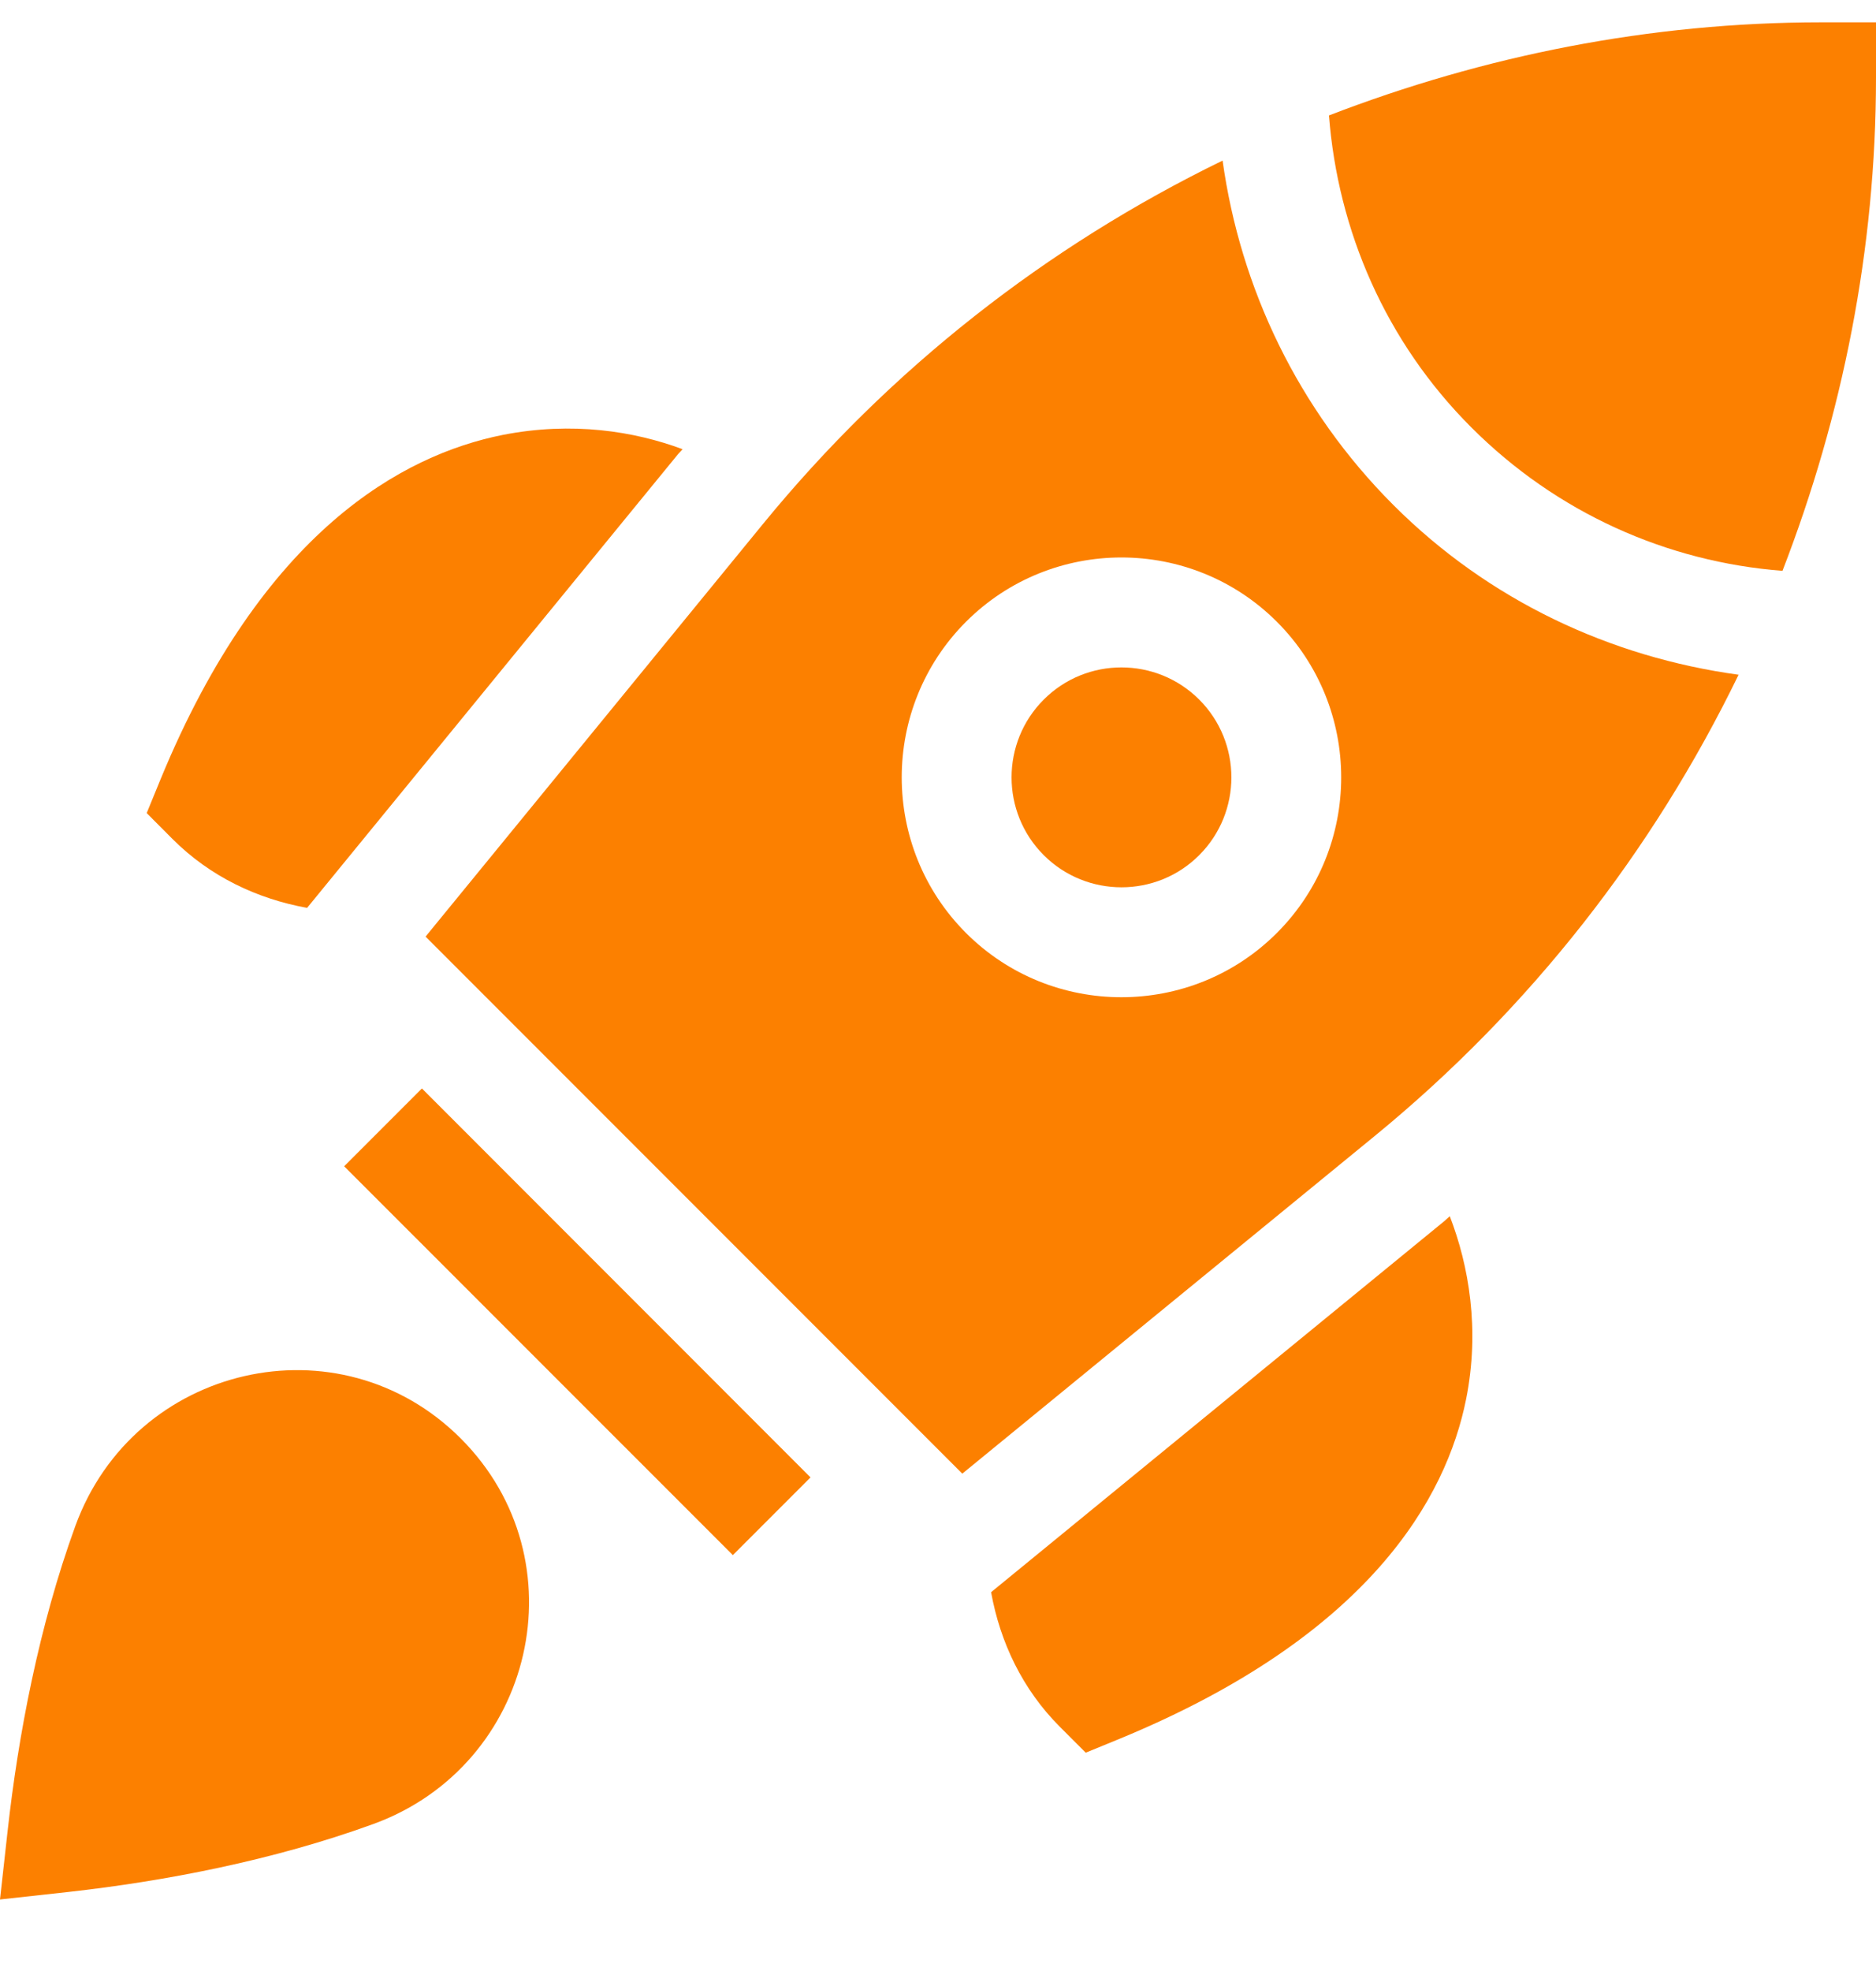
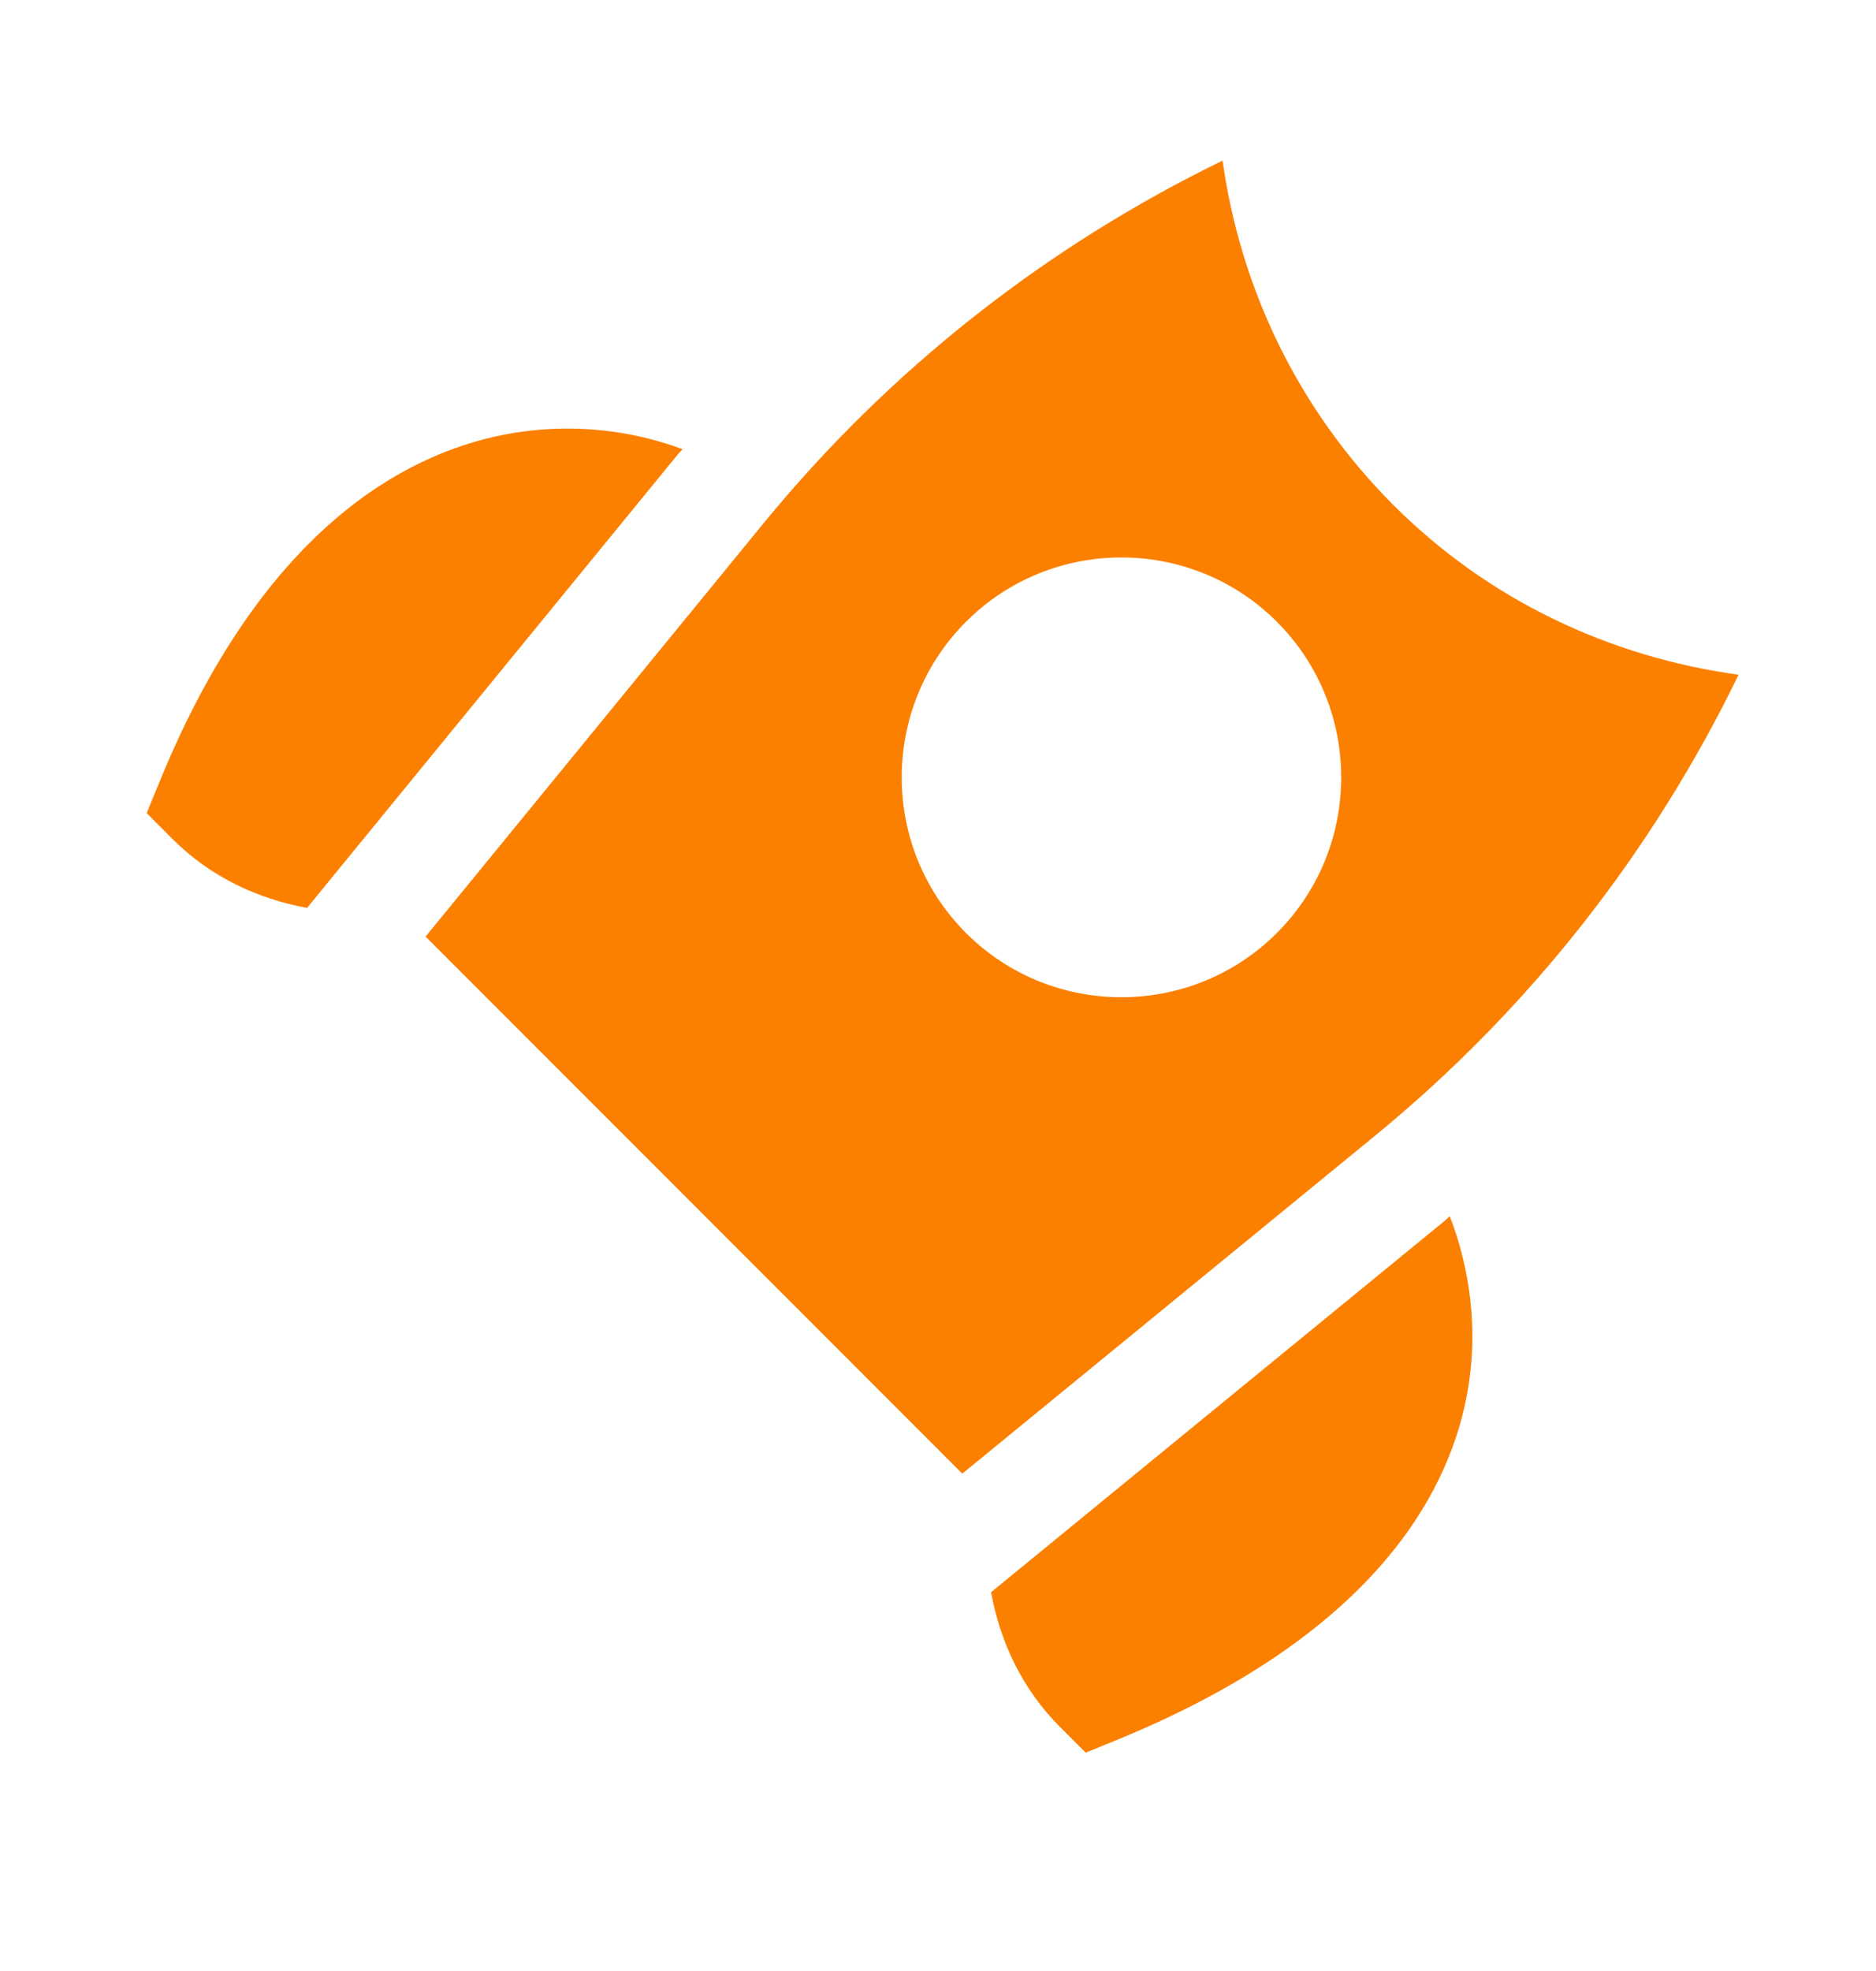
<svg xmlns="http://www.w3.org/2000/svg" width="20" height="21" viewBox="0 0 20 21" fill="none">
-   <path d="M0.803 16.259C0.414 17.329 0.194 18.49 0.081 19.51L0 20.238L0.728 20.158C1.751 20.044 2.911 19.823 3.98 19.434C5.7 18.808 6.207 16.621 4.912 15.326C3.617 14.031 1.429 14.538 0.803 16.259ZM3.669 12.426L7.813 16.569L8.641 15.741L4.498 11.597L3.669 12.426ZM11.127 7.454C10.67 7.911 10.67 8.654 11.127 9.111C11.584 9.568 12.329 9.568 12.785 9.111C13.242 8.654 13.242 7.911 12.785 7.454C12.328 6.997 11.584 6.996 11.127 7.454ZM19.414 0.238C17.59 0.238 15.821 0.593 14.168 1.23C14.263 2.454 14.77 3.639 15.685 4.553C16.596 5.465 17.773 5.987 19.003 6.082C19.644 4.426 20 2.653 20 0.824V0.238H19.414Z" fill="#FC8000" />
  <path d="M13.034 1.711C11.166 2.62 9.489 3.926 8.133 5.584L4.537 9.979L10.259 15.701L14.654 12.105C16.316 10.745 17.625 9.063 18.535 7.189C17.171 7.002 15.876 6.401 14.856 5.382C13.836 4.362 13.223 3.067 13.034 1.711L13.034 1.711ZM13.613 9.94C13.156 10.397 12.556 10.625 11.955 10.625C11.355 10.625 10.755 10.397 10.298 9.94C9.385 9.026 9.385 7.539 10.298 6.625C11.212 5.711 12.699 5.711 13.613 6.625C14.527 7.539 14.527 9.026 13.613 9.94ZM15.396 13.012L10.566 16.964C10.662 17.495 10.899 17.998 11.299 18.398L11.575 18.674L11.936 18.526C14.611 17.424 15.421 15.95 15.63 14.908C15.779 14.164 15.659 13.483 15.456 12.958C15.435 12.975 15.417 12.995 15.396 13.012ZM3.274 9.673L7.226 4.842C7.242 4.822 7.261 4.806 7.277 4.786C6.764 4.595 6.101 4.488 5.359 4.634C4.297 4.846 2.802 5.656 1.712 8.302L1.564 8.663L1.84 8.94C2.24 9.34 2.743 9.577 3.274 9.673H3.274Z" fill="#FC8000" />
</svg>